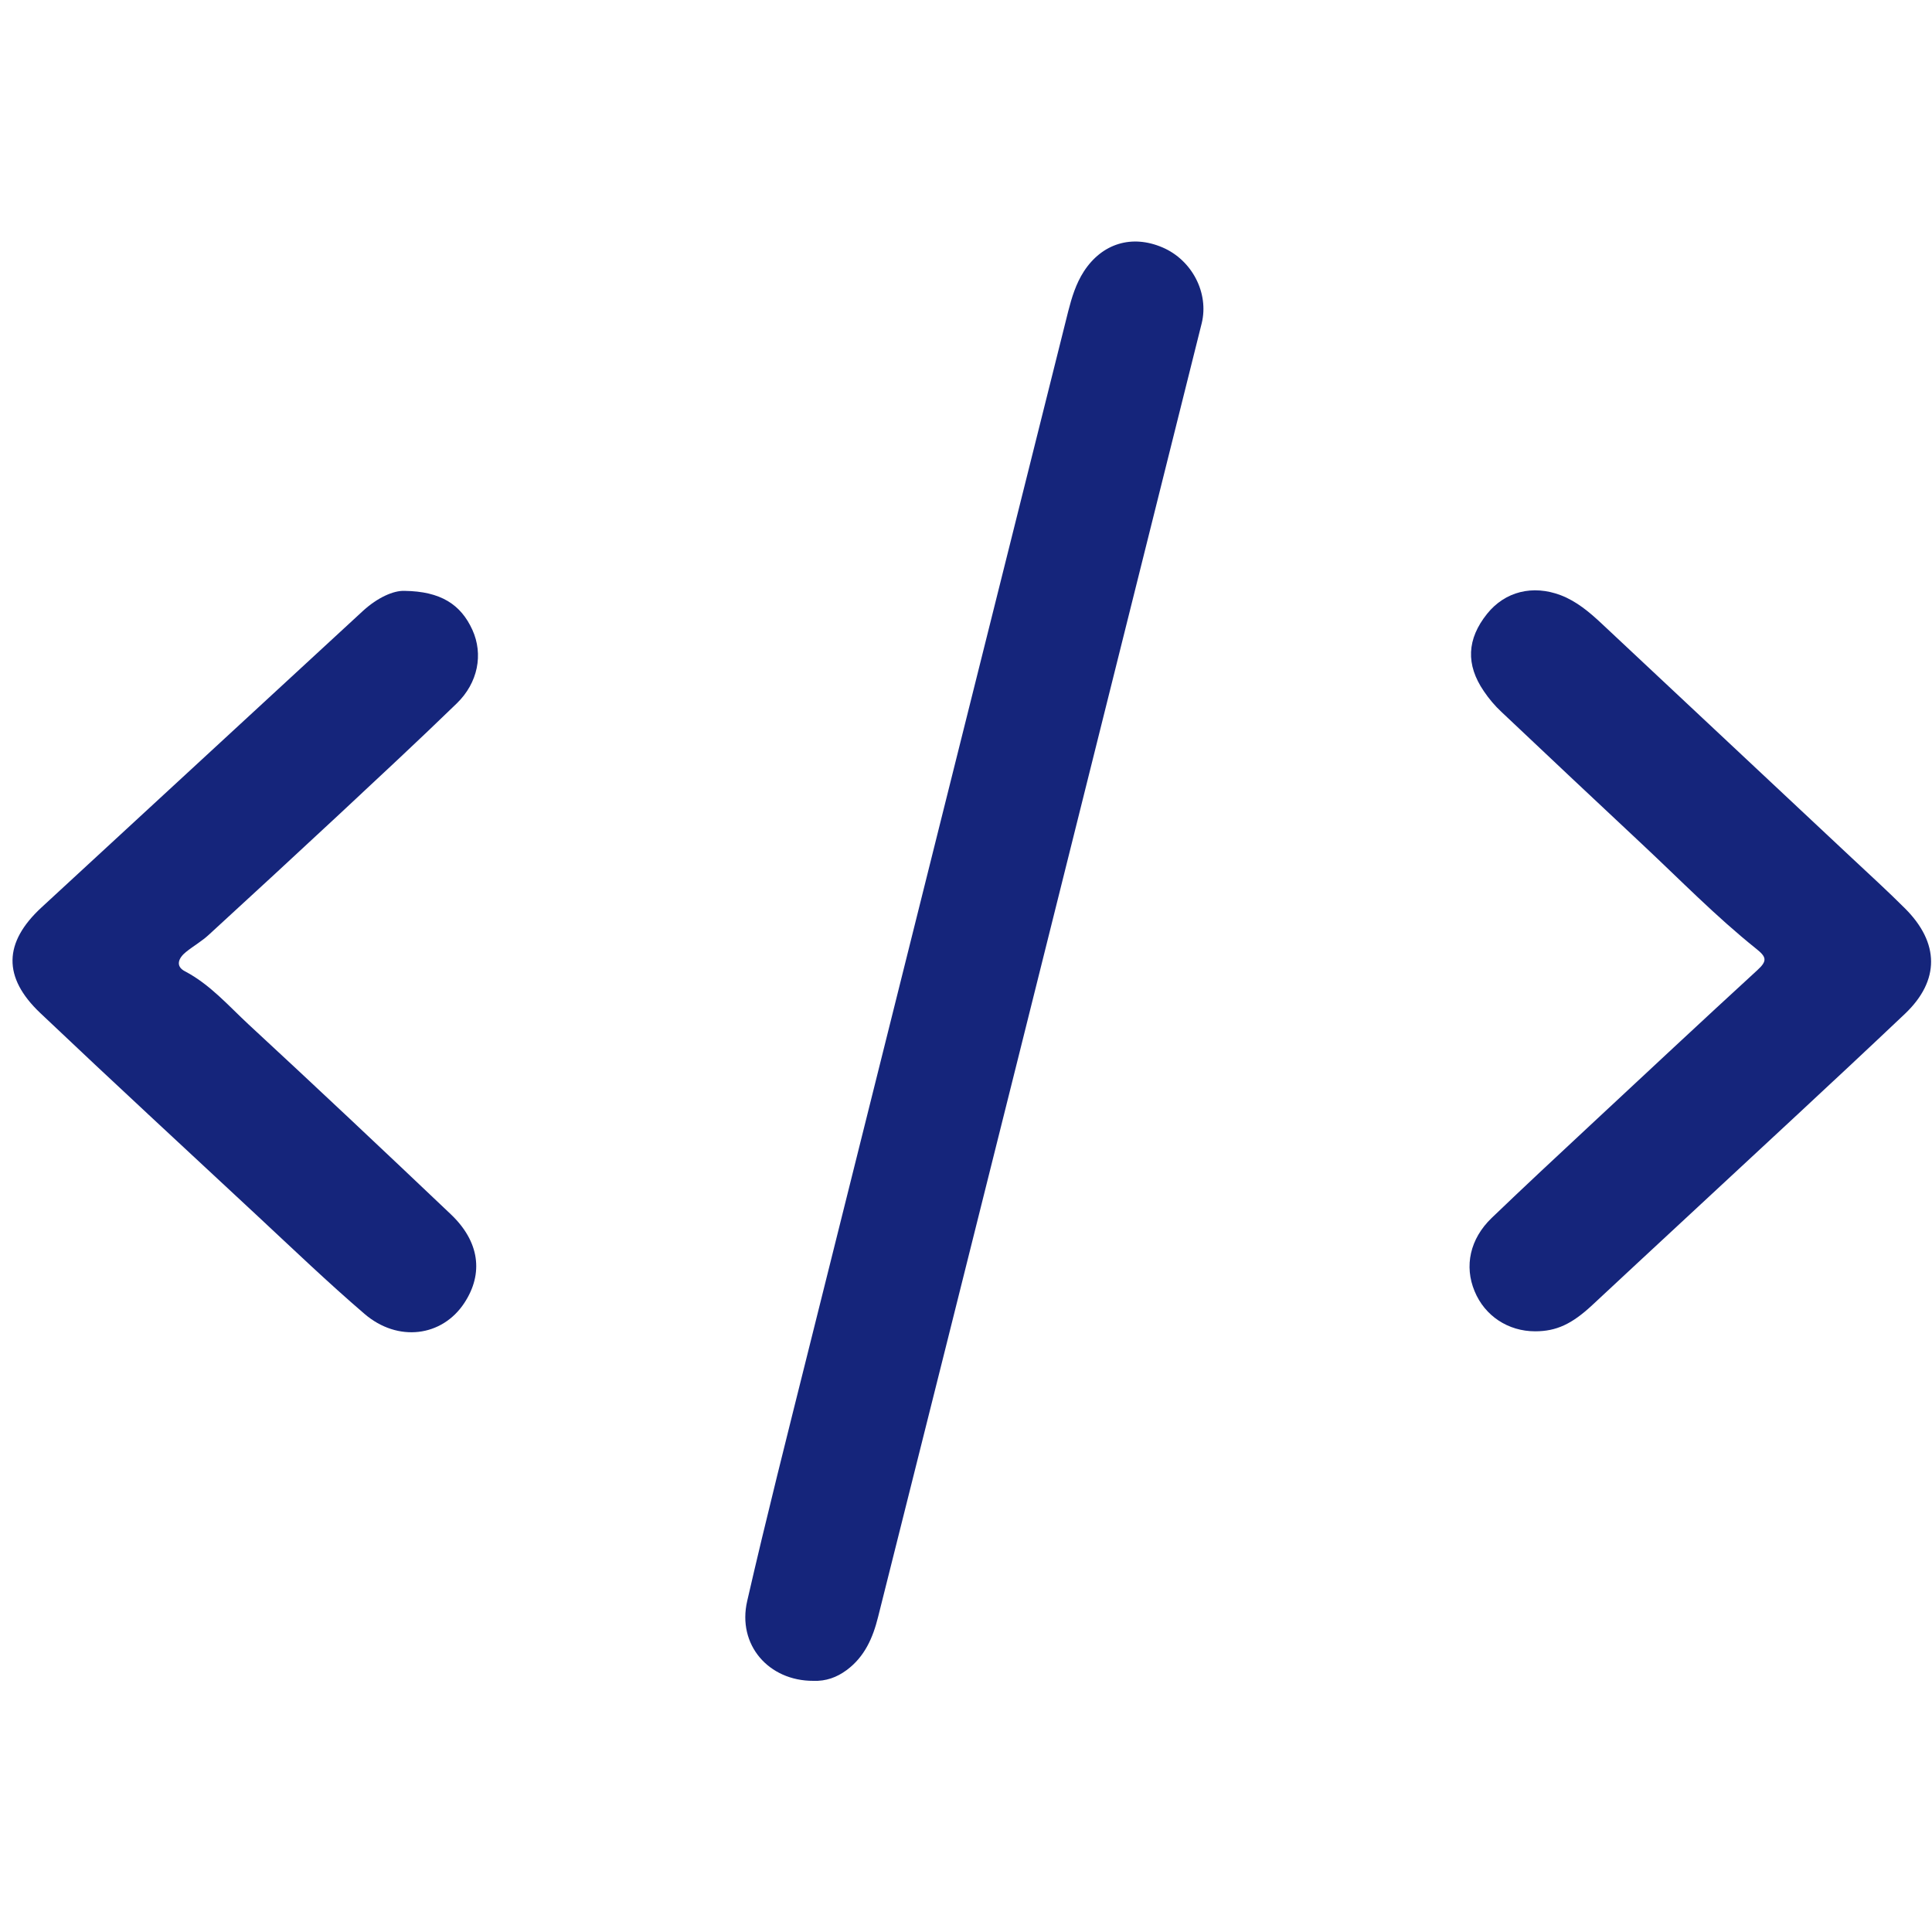
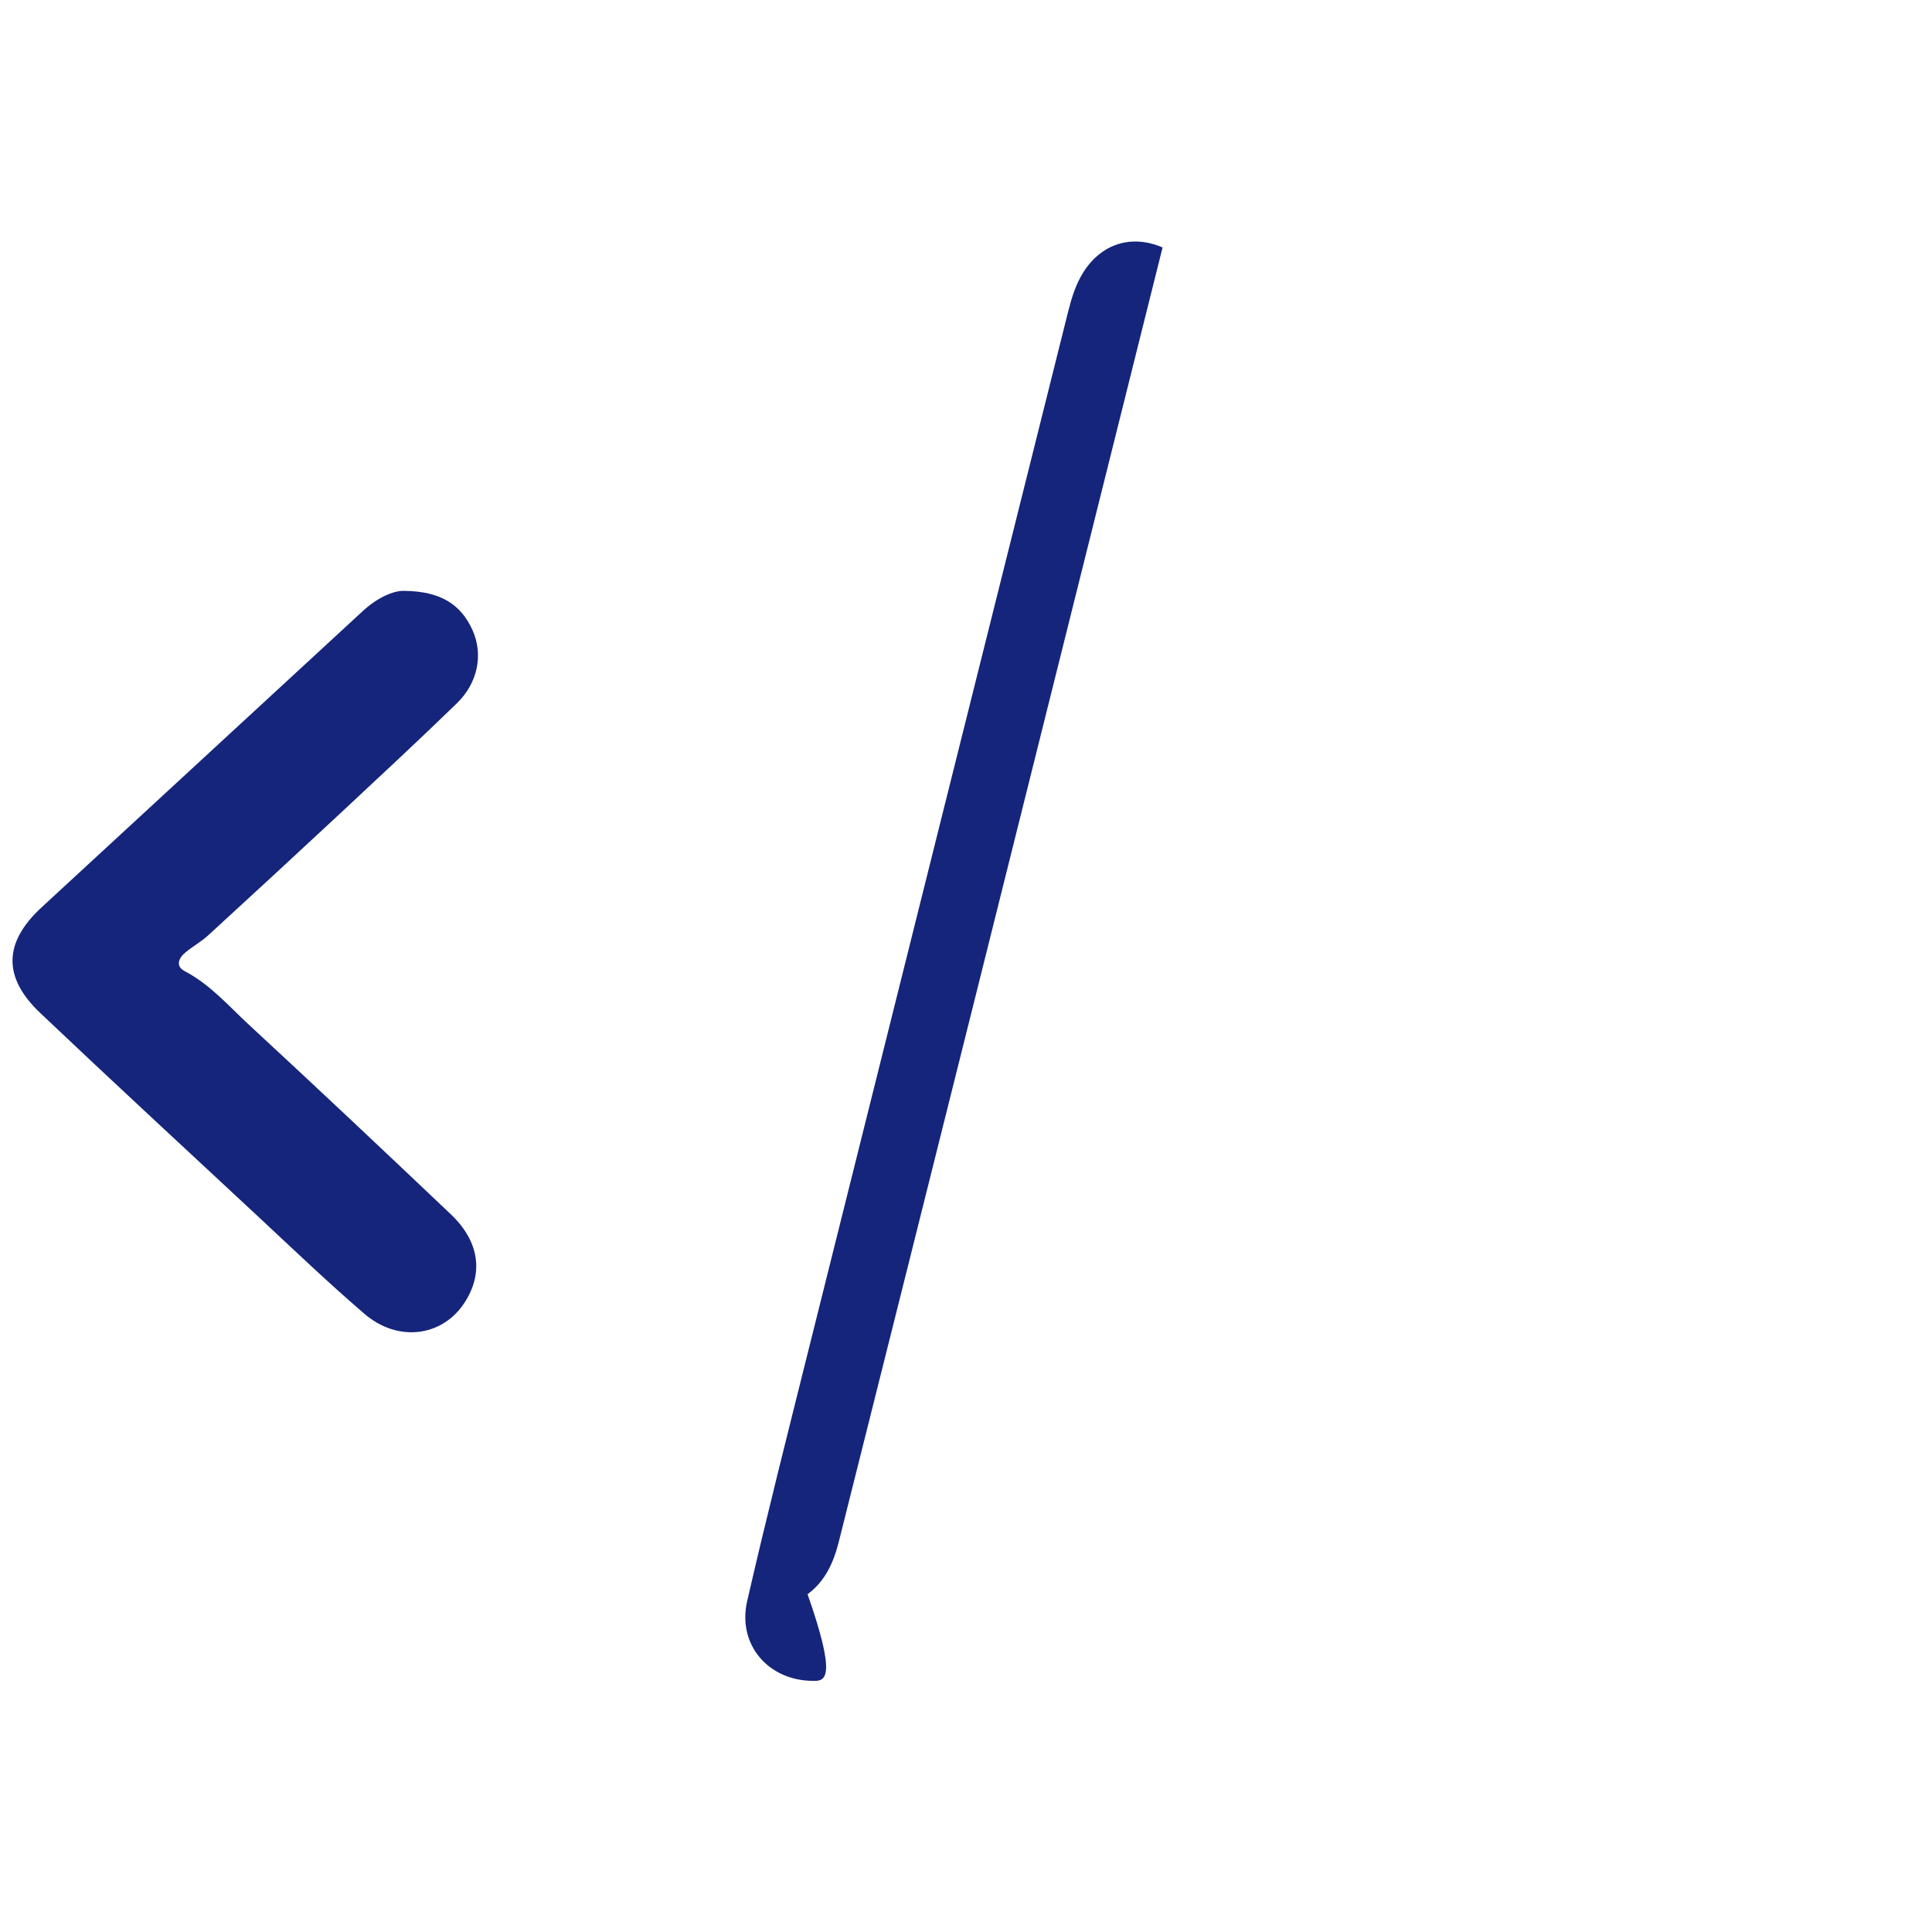
<svg xmlns="http://www.w3.org/2000/svg" version="1.1" id="Layer_1" x="0px" y="0px" viewBox="0 0 120 120" style="enable-background:new 0 0 120 120;" xml:space="preserve">
  <style type="text/css">
	.st0{fill:#15257B;}
</style>
  <g>
-     <path class="st0" d="M50.52,104.4c-2.78,0.01-4.74-2.24-4.11-4.96c1.19-5.19,2.5-10.35,3.79-15.52   c5.38-21.53,10.76-43.06,16.15-64.59c0.22-0.86,0.48-1.71,0.97-2.47c1.13-1.74,2.98-2.31,4.89-1.49c1.84,0.79,2.89,2.84,2.43,4.71   c-3.83,15.33-7.66,30.66-11.49,45.99c-2.86,11.46-5.74,22.91-8.61,34.36c-0.32,1.29-0.83,2.47-1.95,3.3   C51.97,104.19,51.29,104.43,50.52,104.4z" />
+     <path class="st0" d="M50.52,104.4c-2.78,0.01-4.74-2.24-4.11-4.96c1.19-5.19,2.5-10.35,3.79-15.52   c5.38-21.53,10.76-43.06,16.15-64.59c0.22-0.86,0.48-1.71,0.97-2.47c1.13-1.74,2.98-2.31,4.89-1.49c-3.83,15.33-7.66,30.66-11.49,45.99c-2.86,11.46-5.74,22.91-8.61,34.36c-0.32,1.29-0.83,2.47-1.95,3.3   C51.97,104.19,51.29,104.43,50.52,104.4z" />
    <path class="st0" d="M25.13,36.7c2.24,0.03,3.49,0.84,4.21,2.42c0.69,1.52,0.35,3.29-0.97,4.57c-2.4,2.33-4.86,4.61-7.3,6.89   c-2.69,2.5-5.39,5-8.1,7.48c-0.43,0.4-0.96,0.7-1.42,1.07c-0.46,0.37-0.68,0.88-0.06,1.2c1.56,0.82,2.69,2.13,3.94,3.29   c4.22,3.9,8.4,7.84,12.57,11.8c1.78,1.69,2.05,3.67,0.84,5.51c-1.38,2.1-4.13,2.46-6.21,0.67c-2.27-1.95-4.43-4.02-6.62-6.06   c-4.51-4.2-9.04-8.38-13.51-12.62c-2.34-2.22-2.28-4.38,0.08-6.56c6.66-6.15,13.33-12.29,19.99-18.44   C23.44,37.13,24.43,36.67,25.13,36.7z" />
-     <path class="st0" d="M95.35,82.69c-1.68,0-3.13-0.96-3.76-2.49c-0.65-1.56-0.29-3.25,1.06-4.55c2.01-1.93,4.05-3.83,6.08-5.72   c3.47-3.23,6.93-6.47,10.42-9.67c0.65-0.59,0.56-0.83-0.08-1.34c-2.5-2-4.74-4.3-7.07-6.48c-2.92-2.73-5.83-5.47-8.74-8.22   c-0.41-0.38-0.78-0.82-1.09-1.28c-1.14-1.66-1.06-3.25,0.2-4.82c1.11-1.38,2.83-1.81,4.57-1.15c0.99,0.38,1.78,1.05,2.54,1.76   c5.19,4.86,10.38,9.72,15.56,14.58c1.1,1.03,2.22,2.05,3.29,3.12c2.13,2.13,2.17,4.46,0,6.53c-4.6,4.36-9.27,8.65-13.91,12.97   c-1.84,1.71-3.69,3.42-5.53,5.14C97.63,82.24,96.67,82.69,95.35,82.69z" />
  </g>
</svg>